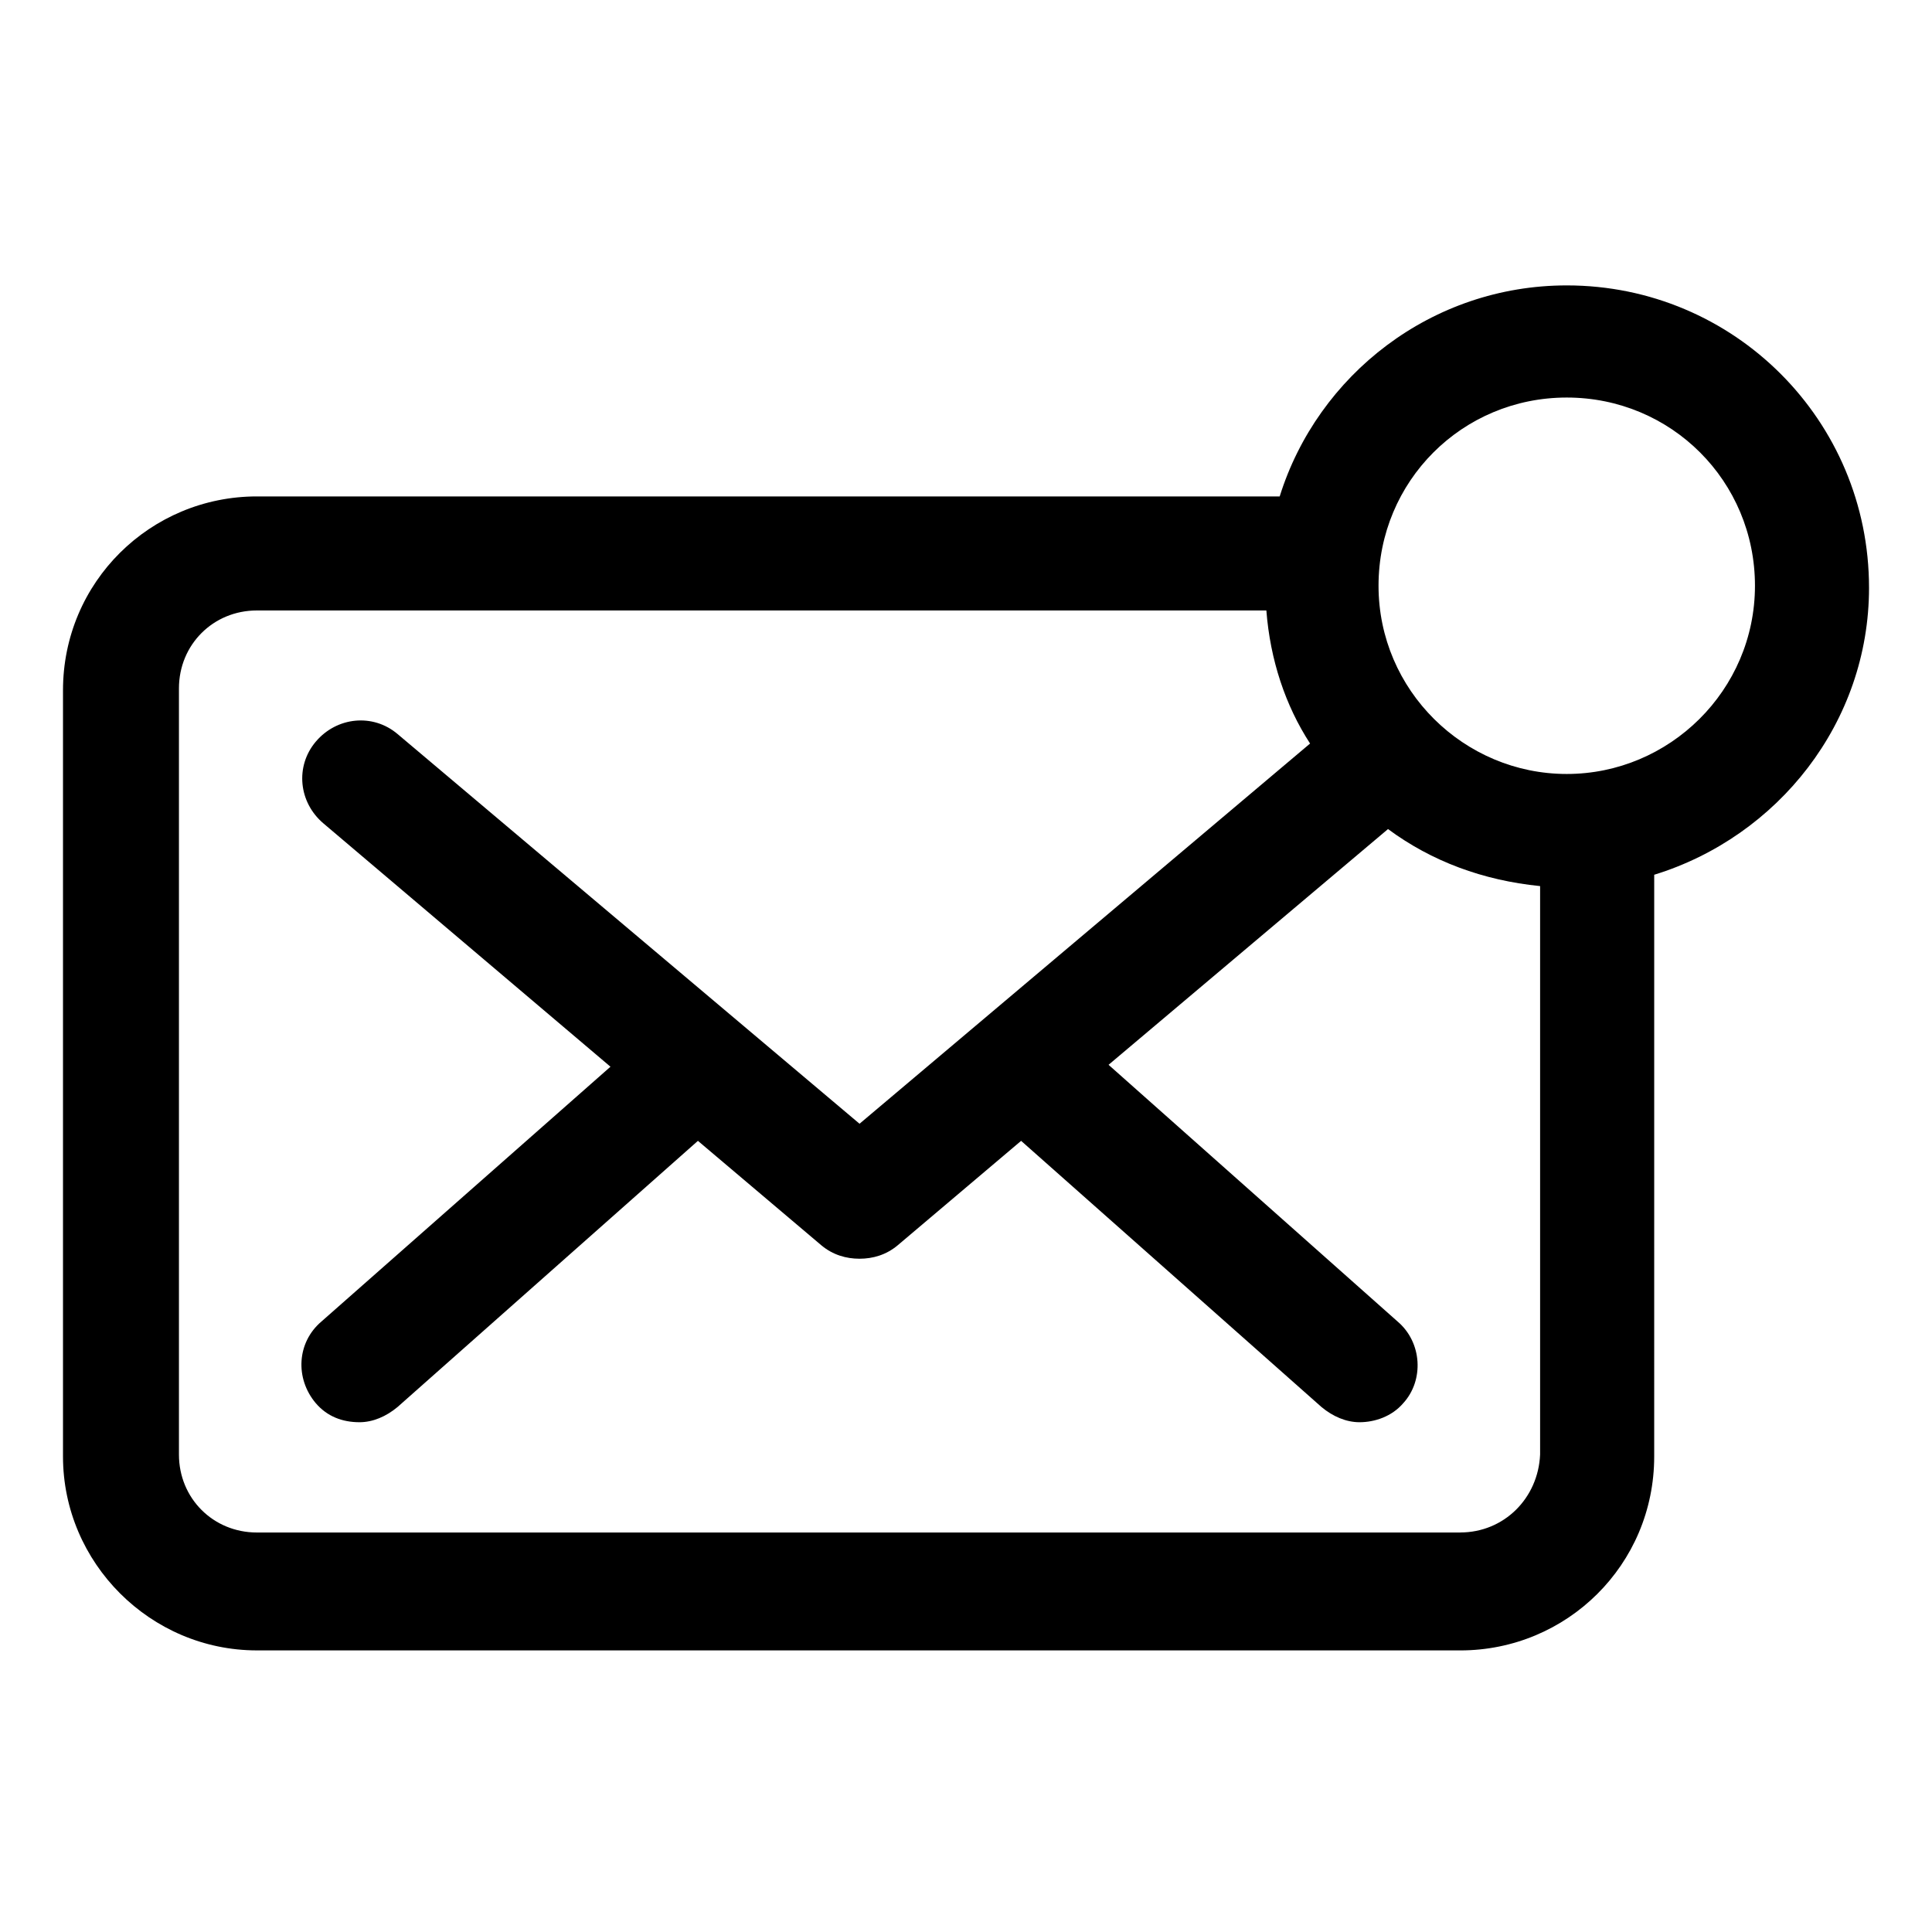
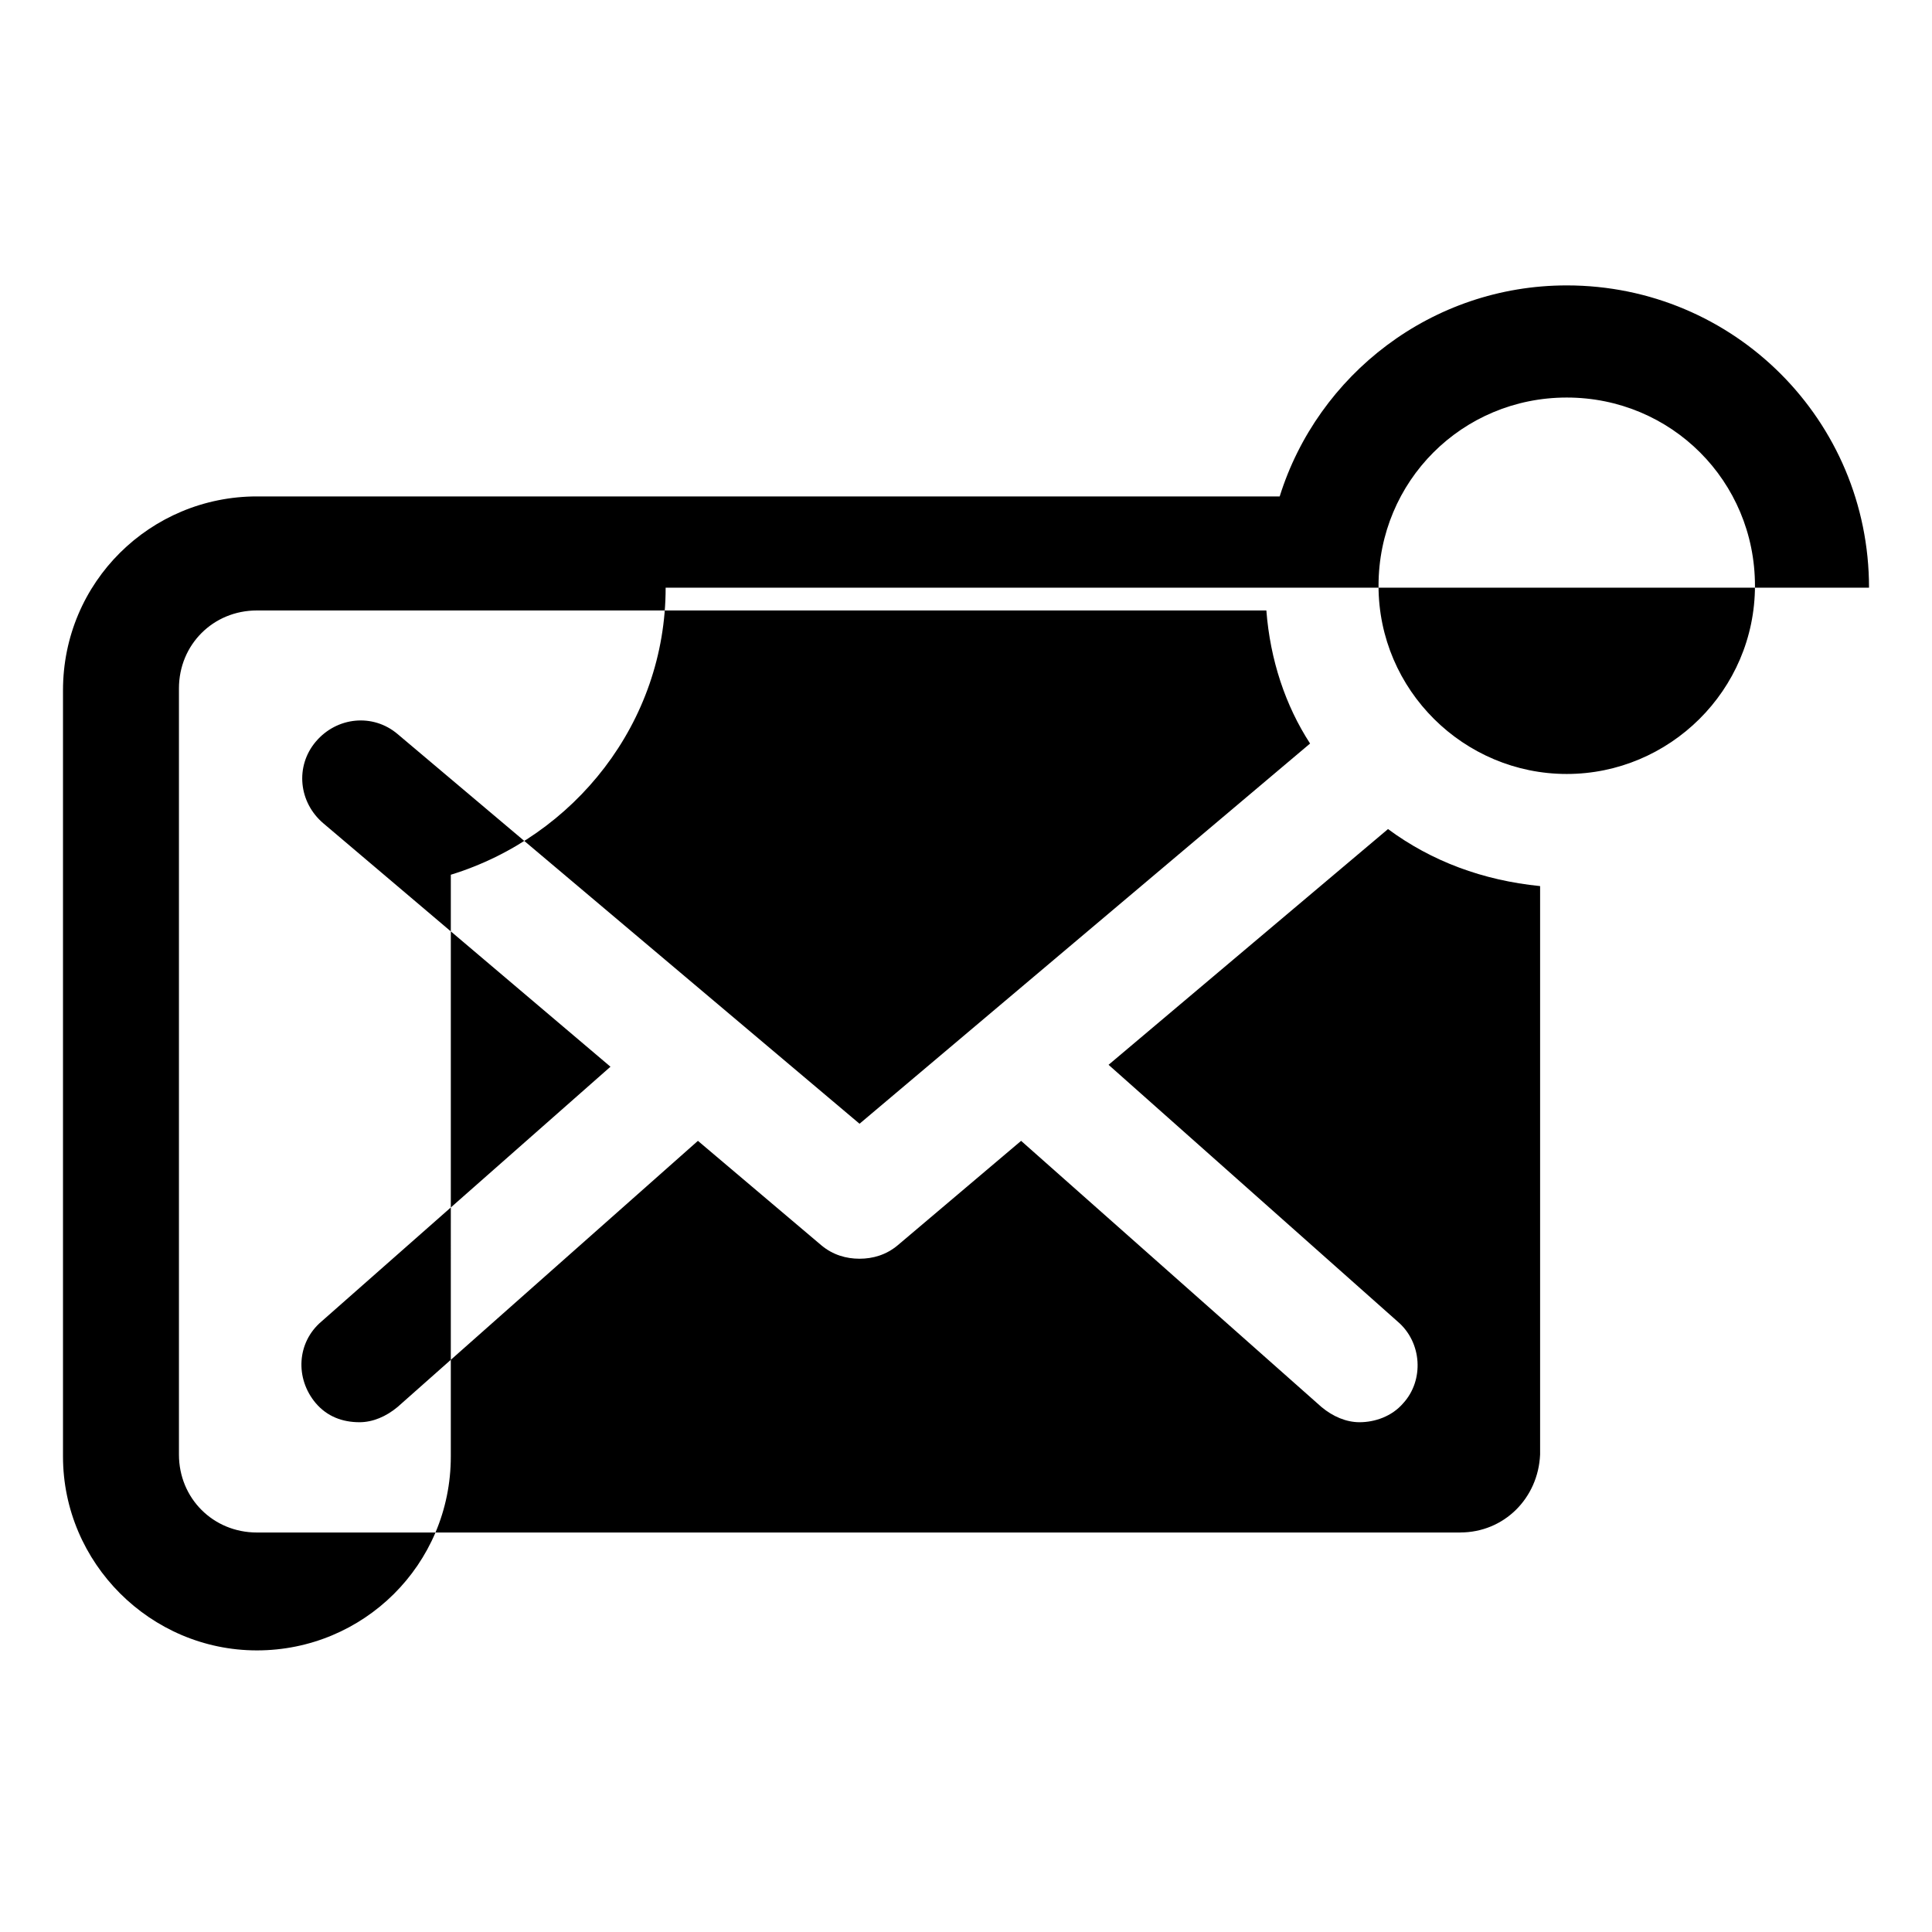
<svg xmlns="http://www.w3.org/2000/svg" fill="#000000" width="800px" height="800px" version="1.1" viewBox="144 144 512 512">
-   <path d="m639.31 299.74c0-44.336-35.77-80.105-80.105-80.105-35.77 0-66 23.68-76.074 55.922h-271.05c-28.215 0-51.387 22.672-51.387 51.387v203.04c0 28.215 23.176 51.387 51.387 51.387l318.91 0.004c28.215 0 51.387-22.672 51.387-51.387l0.004-154.17c32.746-10.078 56.93-40.305 56.93-76.074zm-108.32 250.39h-318.91c-11.586 0-20.656-9.07-20.656-20.656v-203.04c0-11.586 9.07-20.656 20.656-20.656h267.52c1.008 13.098 5.039 25.191 11.586 35.266l-119.4 100.76-122.43-103.28c-6.551-5.543-16.121-4.535-21.664 2.016-5.543 6.551-4.535 16.121 2.016 21.664l76.074 64.488-76.578 67.508c-6.551 5.543-7.055 15.113-1.512 21.664 3.023 3.527 7.055 5.039 11.586 5.039 3.527 0 7.055-1.512 10.078-4.031l79.602-70.535 32.746 27.711c3.023 2.519 6.551 3.527 10.078 3.527s7.055-1.008 10.078-3.527l32.746-27.711 79.602 70.535c3.023 2.519 6.551 4.031 10.078 4.031 4.031 0 8.566-1.512 11.586-5.039 5.543-6.047 5.039-16.121-1.512-21.664l-76.578-68.016 74.059-62.473c11.586 8.566 25.191 13.602 40.305 15.113v150.64c-0.504 11.59-9.57 20.656-21.16 20.656zm28.215-201.02c-27.207 0-49.879-22.168-49.879-49.879s22.168-49.879 49.879-49.879 49.879 22.168 49.879 49.879c-0.004 27.711-22.676 49.879-49.879 49.879z" />
+   <path d="m639.31 299.74c0-44.336-35.77-80.105-80.105-80.105-35.77 0-66 23.68-76.074 55.922h-271.05c-28.215 0-51.387 22.672-51.387 51.387v203.04c0 28.215 23.176 51.387 51.387 51.387c28.215 0 51.387-22.672 51.387-51.387l0.004-154.17c32.746-10.078 56.93-40.305 56.93-76.074zm-108.32 250.39h-318.91c-11.586 0-20.656-9.07-20.656-20.656v-203.04c0-11.586 9.07-20.656 20.656-20.656h267.52c1.008 13.098 5.039 25.191 11.586 35.266l-119.4 100.76-122.43-103.28c-6.551-5.543-16.121-4.535-21.664 2.016-5.543 6.551-4.535 16.121 2.016 21.664l76.074 64.488-76.578 67.508c-6.551 5.543-7.055 15.113-1.512 21.664 3.023 3.527 7.055 5.039 11.586 5.039 3.527 0 7.055-1.512 10.078-4.031l79.602-70.535 32.746 27.711c3.023 2.519 6.551 3.527 10.078 3.527s7.055-1.008 10.078-3.527l32.746-27.711 79.602 70.535c3.023 2.519 6.551 4.031 10.078 4.031 4.031 0 8.566-1.512 11.586-5.039 5.543-6.047 5.039-16.121-1.512-21.664l-76.578-68.016 74.059-62.473c11.586 8.566 25.191 13.602 40.305 15.113v150.64c-0.504 11.59-9.57 20.656-21.16 20.656zm28.215-201.02c-27.207 0-49.879-22.168-49.879-49.879s22.168-49.879 49.879-49.879 49.879 22.168 49.879 49.879c-0.004 27.711-22.676 49.879-49.879 49.879z" />
</svg>